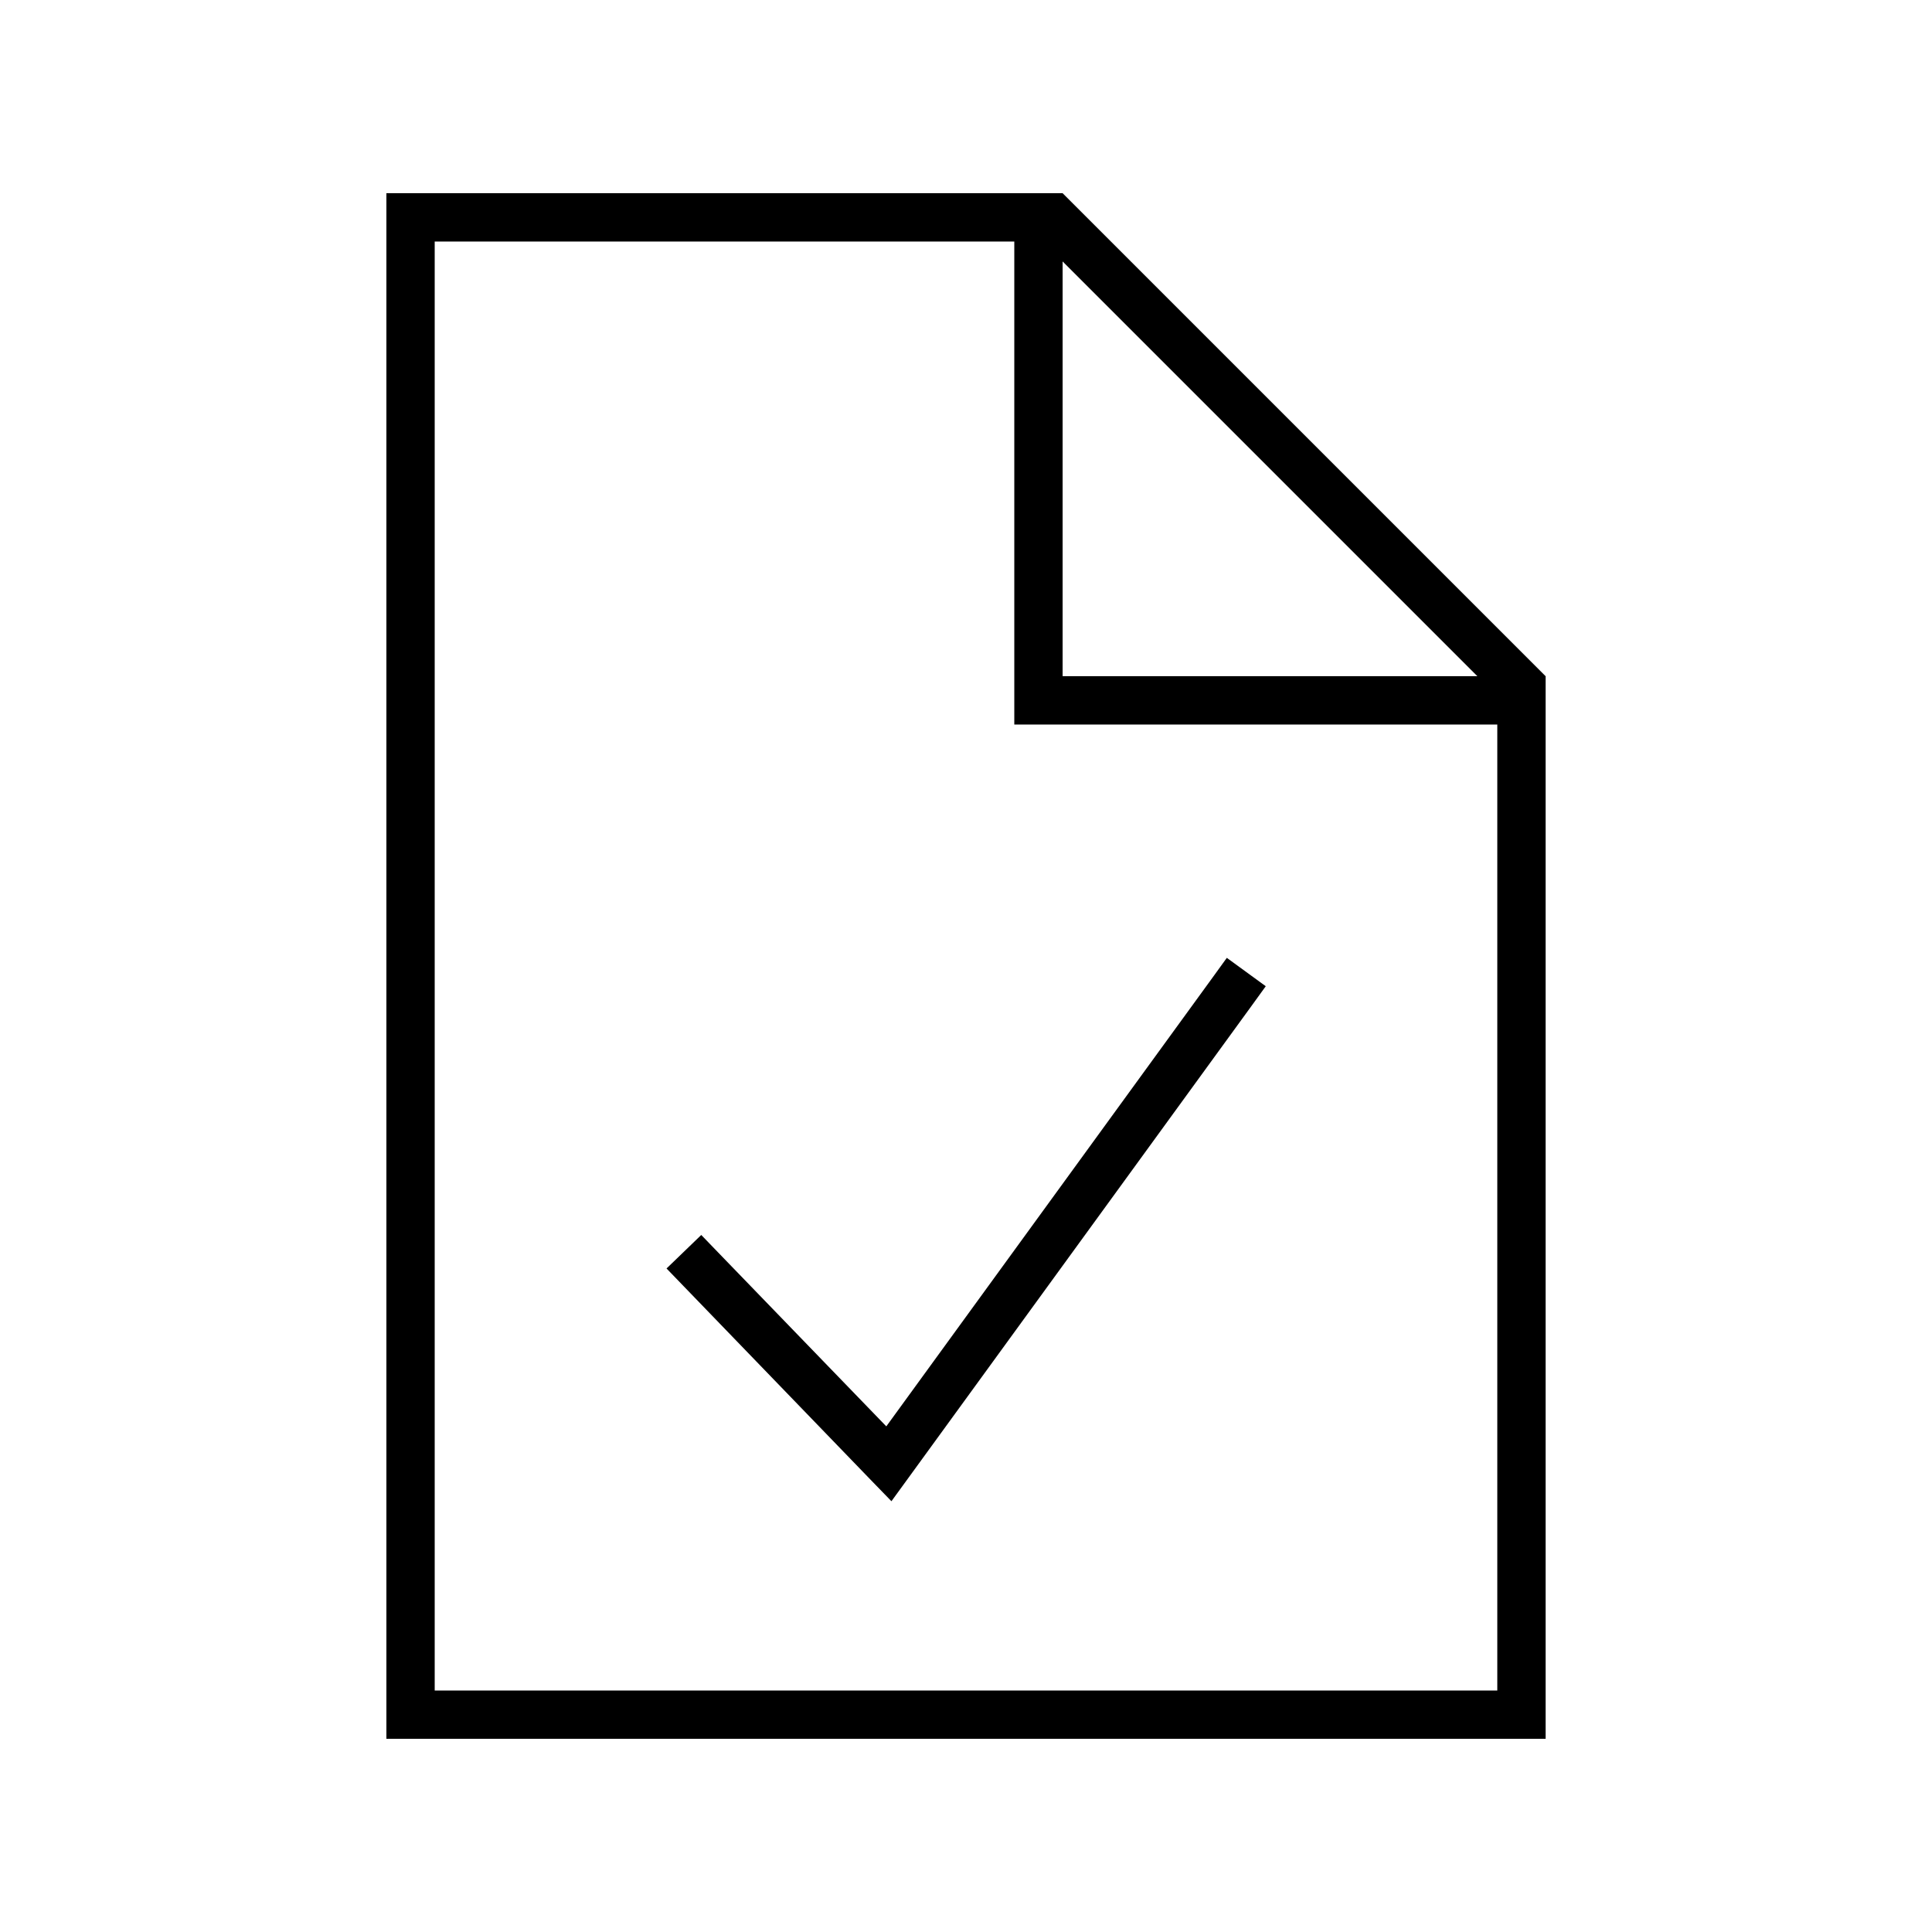
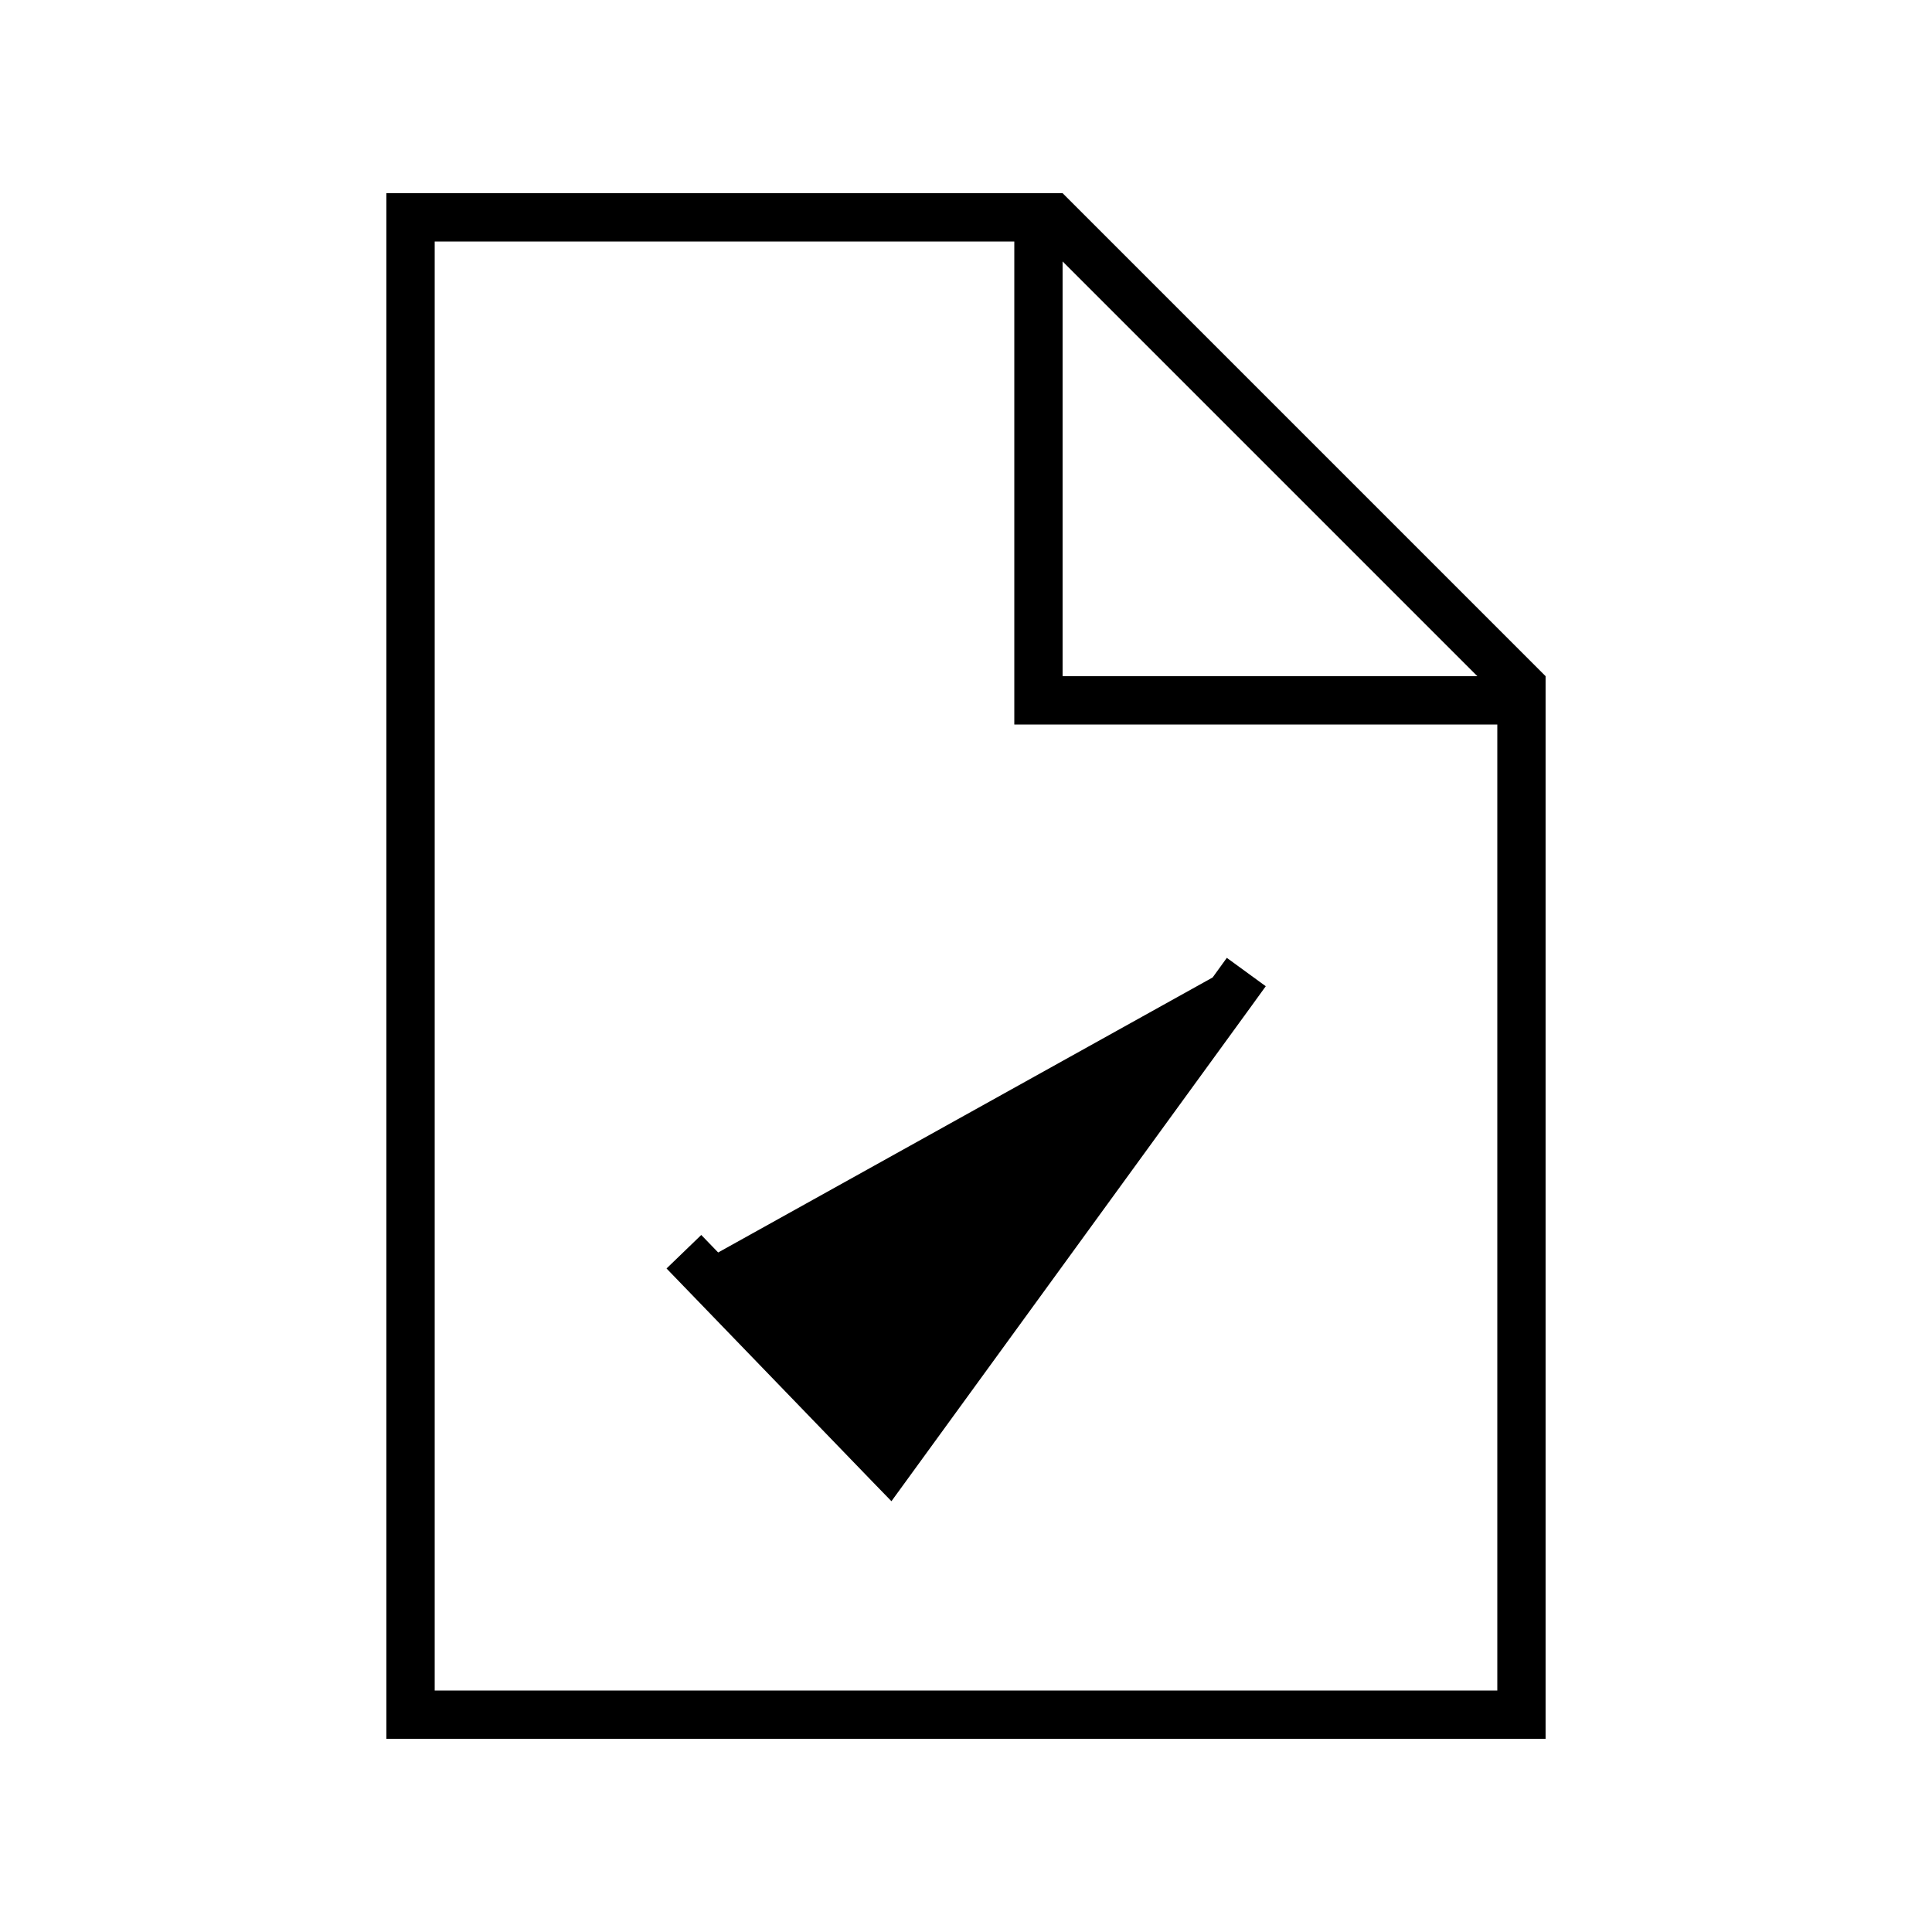
<svg xmlns="http://www.w3.org/2000/svg" viewBox="0 0 640 640">
-   <path fill="currentColor" d="M512 224L512 576L128 576L128 64L352 64L512 224zM144 560L496 560L496 240L336 240L336 80L144 80L144 560zM419.3 326.7L414.6 333.2L300.9 489.6L295.3 497.3L288.7 490.5L226.4 426L220.8 420.2L232.3 409.1L237.9 414.9L293.6 472.5L401.7 323.8L406.4 317.3L419.3 326.7zM352 224L489.4 224L352 86.6L352 224z" />
+   <path fill="currentColor" d="M512 224L512 576L128 576L128 64L352 64L512 224zM144 560L496 560L496 240L336 240L336 80L144 80L144 560zM419.3 326.7L414.6 333.2L300.9 489.6L295.3 497.3L288.7 490.5L226.4 426L220.8 420.2L232.3 409.1L237.9 414.9L401.7 323.8L406.4 317.3L419.3 326.7zM352 224L489.4 224L352 86.6L352 224z" />
</svg>